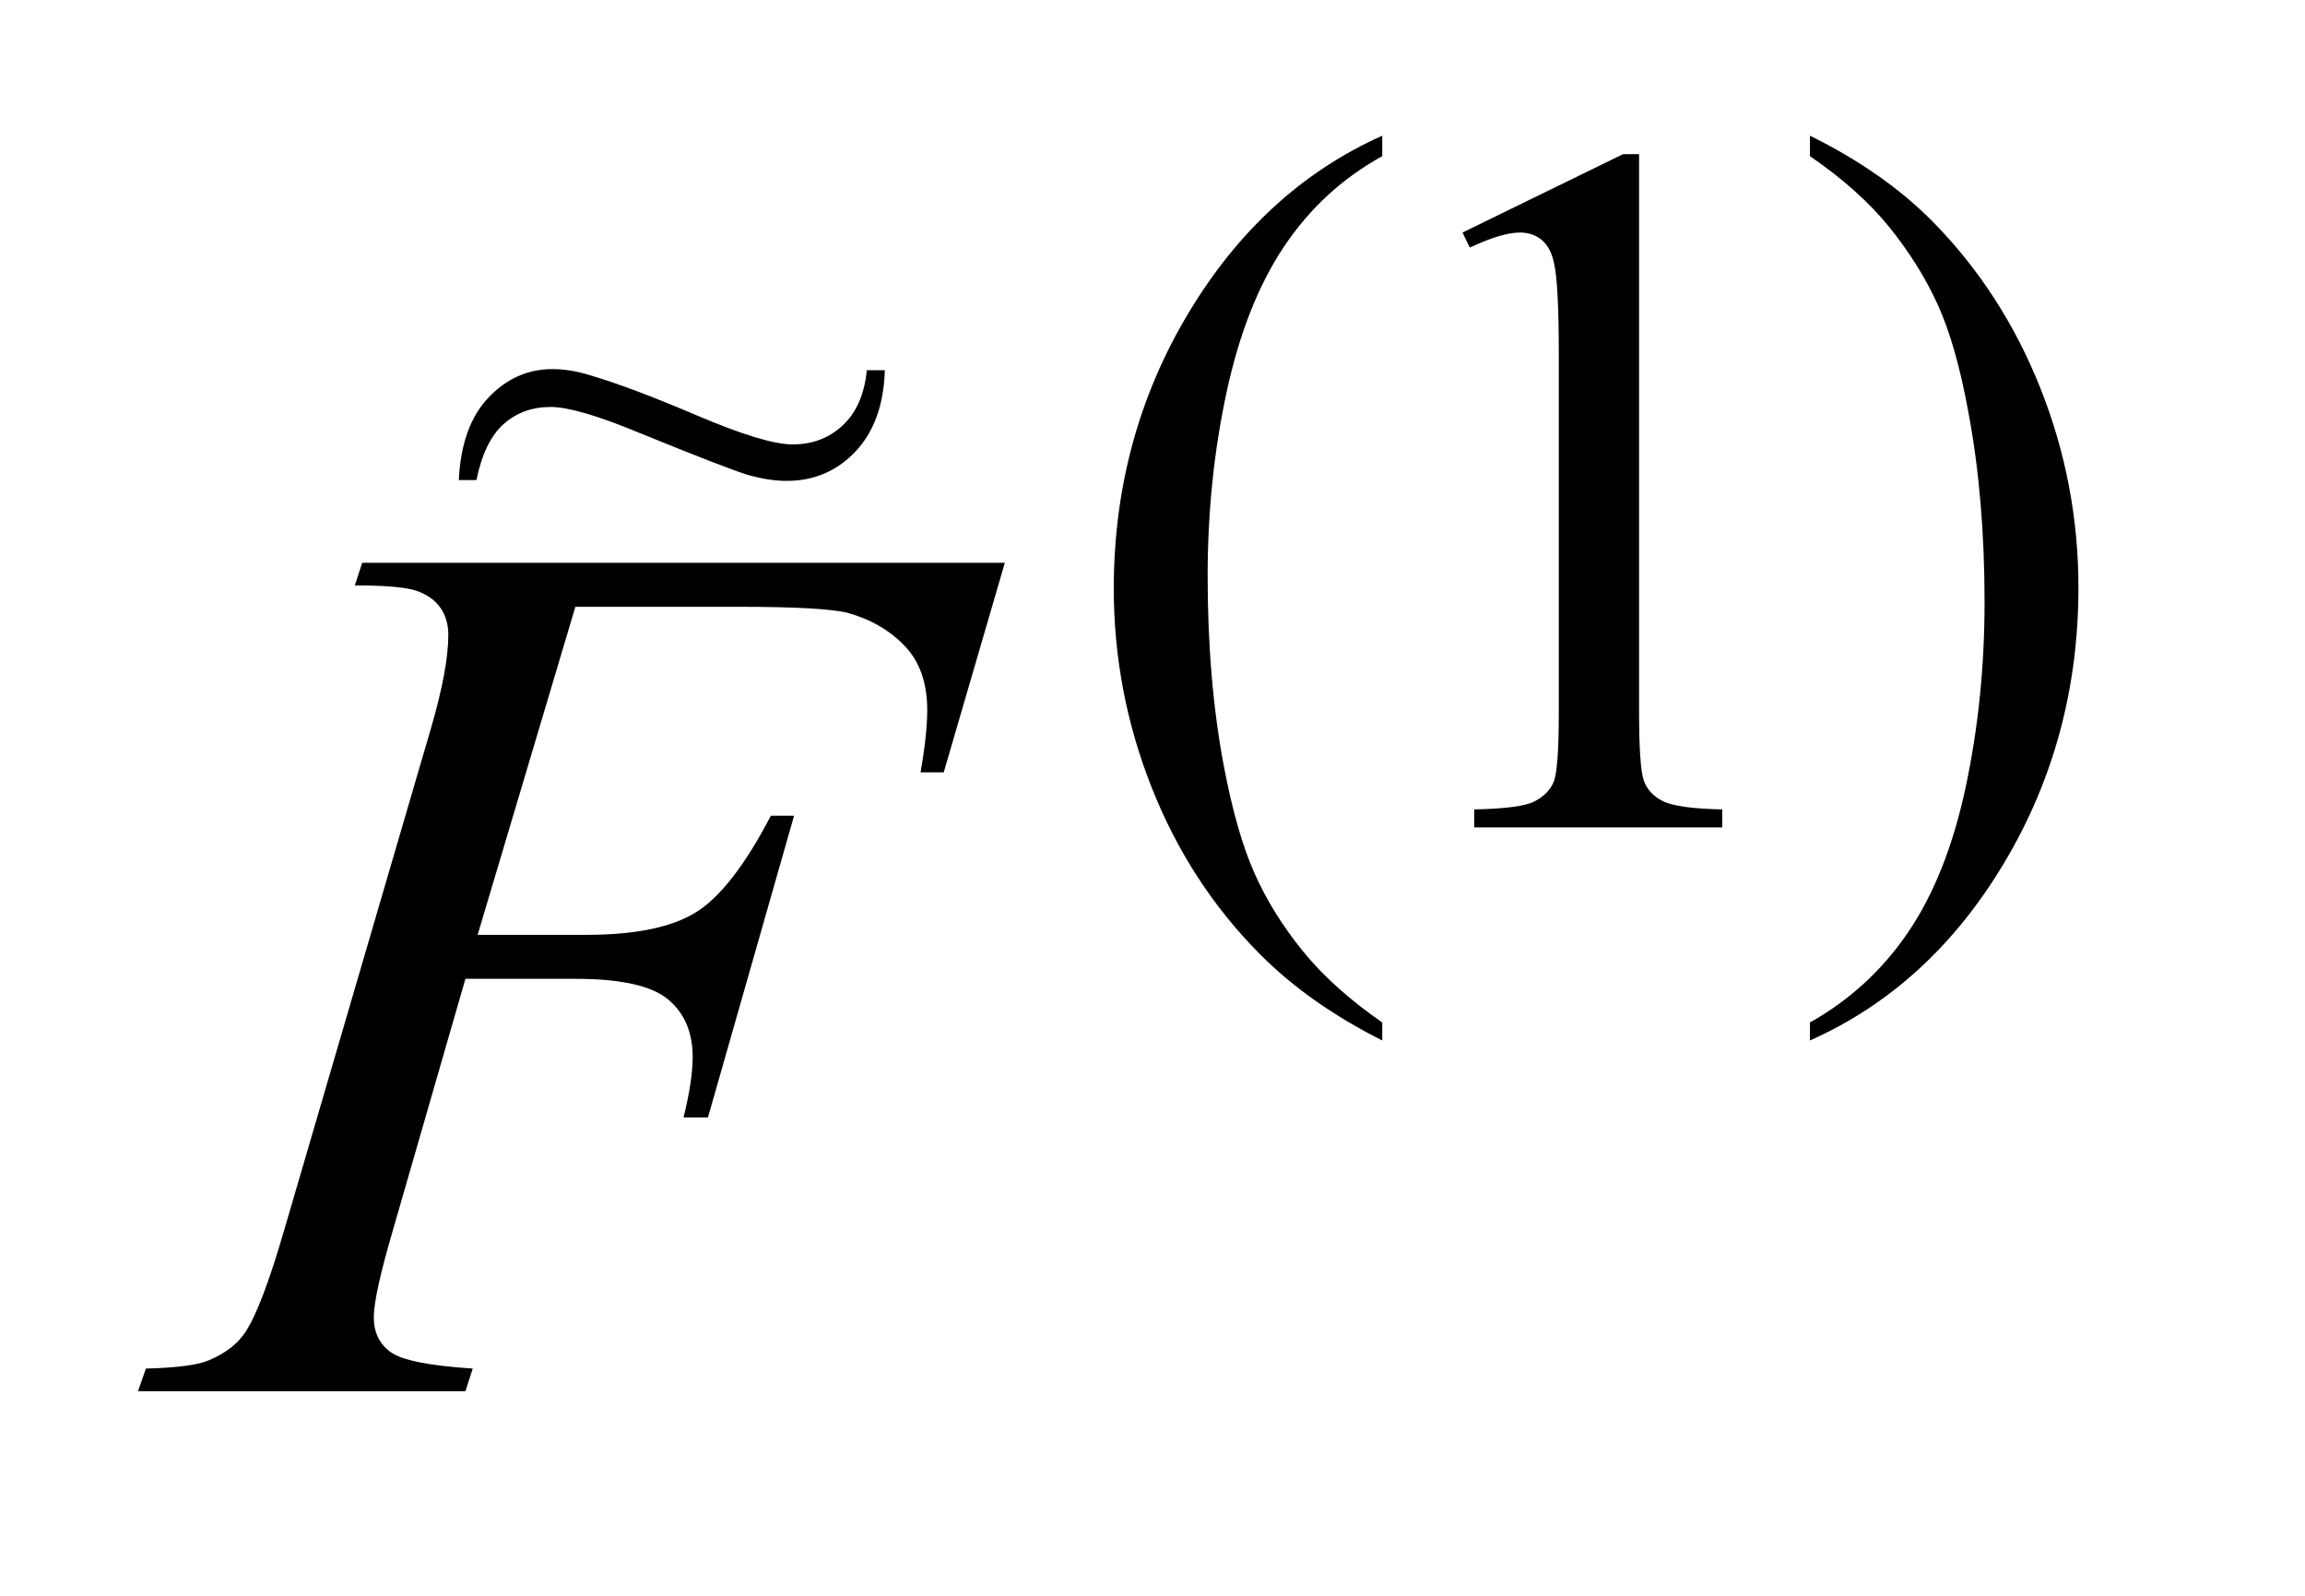
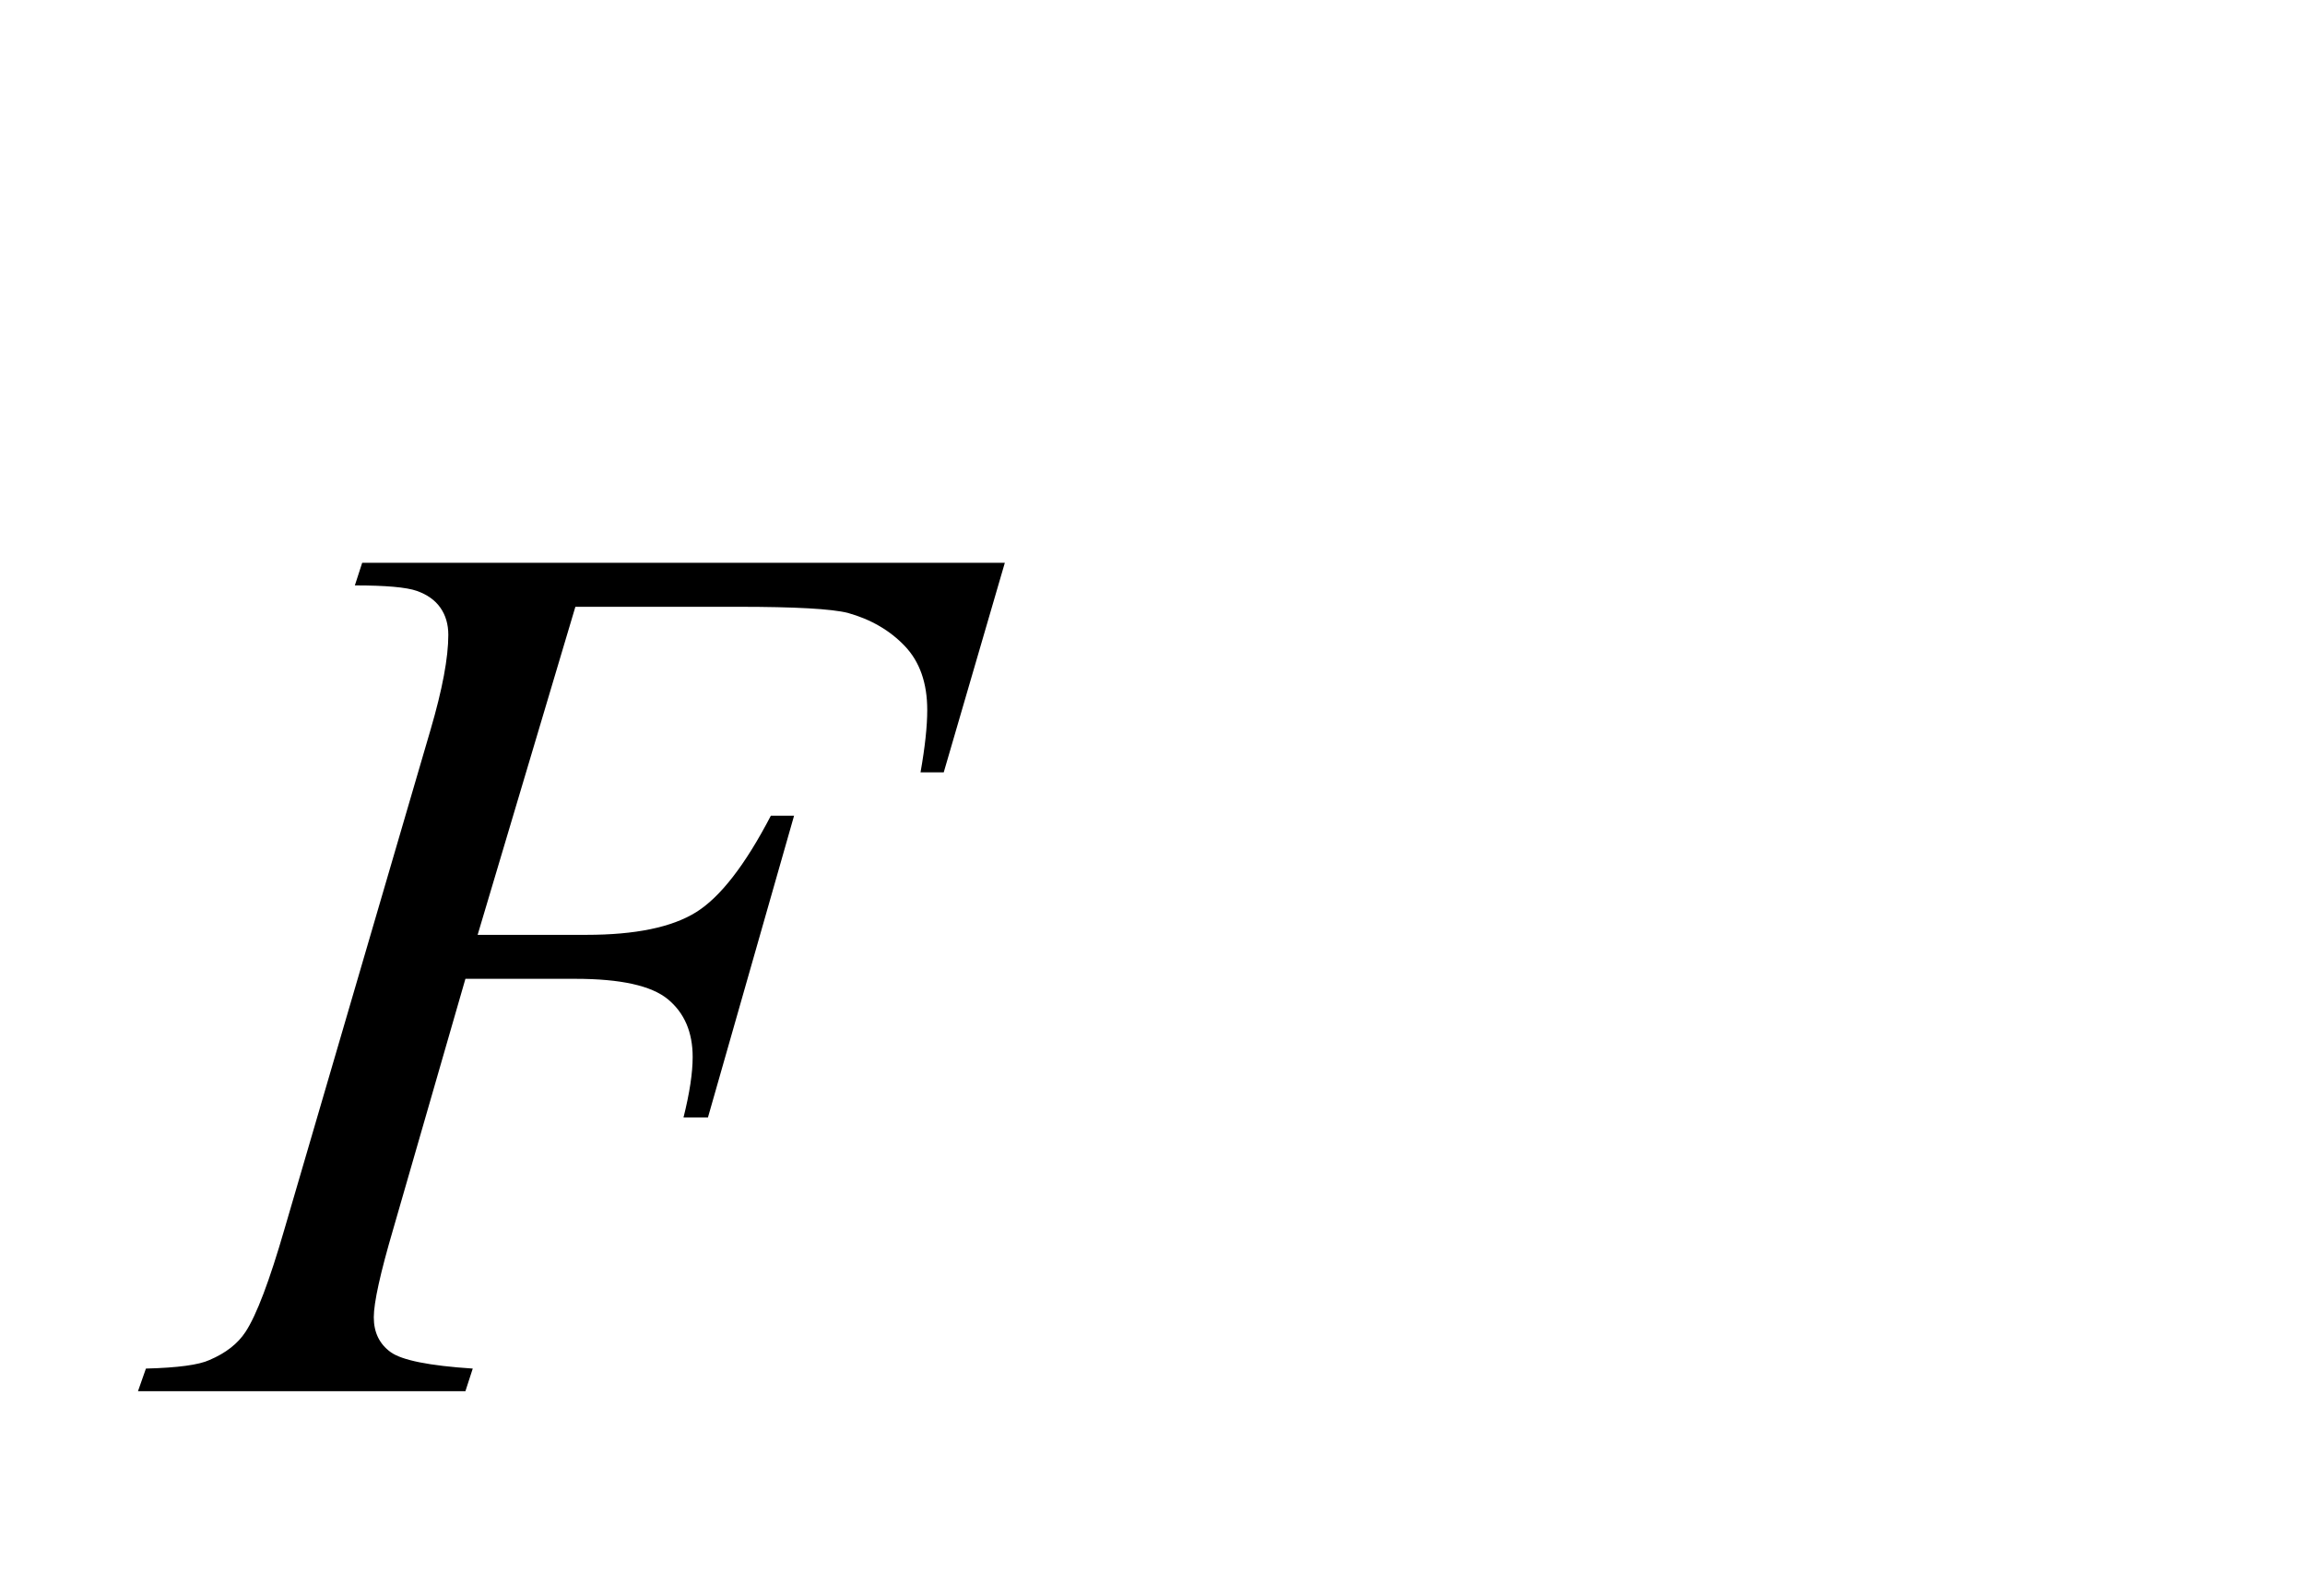
<svg xmlns="http://www.w3.org/2000/svg" stroke-dasharray="none" shape-rendering="auto" font-family="'Dialog'" text-rendering="auto" width="26" fill-opacity="1" color-interpolation="auto" color-rendering="auto" preserveAspectRatio="xMidYMid meet" font-size="12px" viewBox="0 0 26 18" fill="black" stroke="black" image-rendering="auto" stroke-miterlimit="10" stroke-linecap="square" stroke-linejoin="miter" font-style="normal" stroke-width="1" height="18" stroke-dashoffset="0" font-weight="normal" stroke-opacity="1">
  <defs id="genericDefs" />
  <g>
    <defs id="defs1">
      <clipPath clipPathUnits="userSpaceOnUse" id="clipPath1">
        <path d="M0.908 1.983 L16.937 1.983 L16.937 13.019 L0.908 13.019 L0.908 1.983 Z" />
      </clipPath>
      <clipPath clipPathUnits="userSpaceOnUse" id="clipPath2">
        <path d="M29.02 63.348 L29.02 415.949 L541.105 415.949 L541.105 63.348 Z" />
      </clipPath>
      <clipPath clipPathUnits="userSpaceOnUse" id="clipPath3">
-         <path d="M0.908 1.983 L0.908 13.019 L16.937 13.019 L16.937 1.983 Z" />
-       </clipPath>
+         </clipPath>
    </defs>
    <g transform="scale(1.576,1.576) translate(-0.908,-1.983) matrix(0.031,0,0,0.031,0,0)">
-       <path d="M348.422 300.031 L348.422 304.188 Q331.469 295.656 320.125 284.203 Q303.953 267.922 295.195 245.797 Q286.438 223.672 286.438 199.859 Q286.438 165.047 303.617 136.352 Q320.797 107.656 348.422 95.297 L348.422 100.016 Q334.609 107.656 325.742 120.906 Q316.875 134.156 312.492 154.484 Q308.109 174.812 308.109 196.938 Q308.109 220.969 311.812 240.625 Q314.734 256.125 318.891 265.5 Q323.047 274.875 330.062 283.523 Q337.078 292.172 348.422 300.031 ZM366.953 117.656 L404.016 99.562 L407.719 99.562 L407.719 228.156 Q407.719 240.969 408.789 244.109 Q409.859 247.25 413.227 248.938 Q416.594 250.625 426.922 250.844 L426.922 255 L369.656 255 L369.656 250.844 Q380.438 250.625 383.578 248.992 Q386.719 247.359 387.953 244.609 Q389.188 241.859 389.188 228.156 L389.188 145.953 Q389.188 129.328 388.062 124.609 Q387.281 121.016 385.203 119.336 Q383.125 117.656 380.203 117.656 Q376.047 117.656 368.641 121.125 L366.953 117.656 ZM447.172 100.016 L447.172 95.297 Q464.234 103.719 475.578 115.188 Q491.641 131.578 500.398 153.648 Q509.156 175.719 509.156 199.641 Q509.156 234.453 492.031 263.148 Q474.906 291.844 447.172 304.188 L447.172 300.031 Q460.984 292.281 469.914 279.086 Q478.844 265.891 483.164 245.508 Q487.484 225.125 487.484 203 Q487.484 179.078 483.781 159.312 Q480.969 143.812 476.758 134.492 Q472.547 125.172 465.586 116.523 Q458.625 107.875 447.172 100.016 Z" stroke="none" clip-path="url(#clipPath2)" />
-     </g>
+       </g>
    <g transform="matrix(0.049,0,0,0.049,-1.431,-3.124)">
      <path d="M161.656 203.438 L139.156 278.953 L164.188 278.953 Q181.062 278.953 189.43 273.75 Q197.797 268.547 206.656 251.531 L212 251.531 L192.172 321 L186.547 321 Q188.656 312.562 188.656 307.078 Q188.656 298.5 182.961 293.789 Q177.266 289.078 161.656 289.078 L136.344 289.078 L119.75 346.594 Q115.25 361.922 115.25 366.984 Q115.25 372.188 119.117 375 Q122.984 377.812 138.031 378.797 L136.344 384 L60.969 384 L62.797 378.797 Q73.766 378.516 77.422 376.828 Q83.047 374.438 85.719 370.359 Q89.516 364.594 94.719 346.594 L128.328 231.703 Q132.406 217.781 132.406 209.906 Q132.406 206.25 130.578 203.648 Q128.75 201.047 125.164 199.781 Q121.578 198.516 110.891 198.516 L112.578 193.312 L260.516 193.312 L246.453 241.547 L241.109 241.547 Q242.656 232.828 242.656 227.203 Q242.656 217.922 237.523 212.508 Q232.391 207.094 224.375 204.844 Q218.75 203.438 199.203 203.438 L161.656 203.438 Z" stroke="none" clip-path="url(#clipPath2)" />
    </g>
    <g transform="matrix(1.576,0,0,1.576,-1.431,-3.124)">
      <path d="M7.112 4.632 L7.241 4.632 Q7.23 5.003 7.03 5.215 Q6.83 5.424 6.54 5.424 Q6.409 5.424 6.257 5.38 Q6.106 5.334 5.476 5.077 Q5.036 4.895 4.849 4.895 Q4.649 4.895 4.512 5.018 Q4.375 5.14 4.318 5.418 L4.192 5.418 Q4.21 5.032 4.404 4.828 Q4.598 4.624 4.861 4.624 Q4.986 4.624 5.118 4.664 Q5.415 4.75 5.899 4.957 Q6.384 5.163 6.58 5.163 Q6.795 5.163 6.94 5.026 Q7.087 4.889 7.112 4.632 Z" stroke="none" clip-path="url(#clipPath3)" />
    </g>
  </g>
</svg>